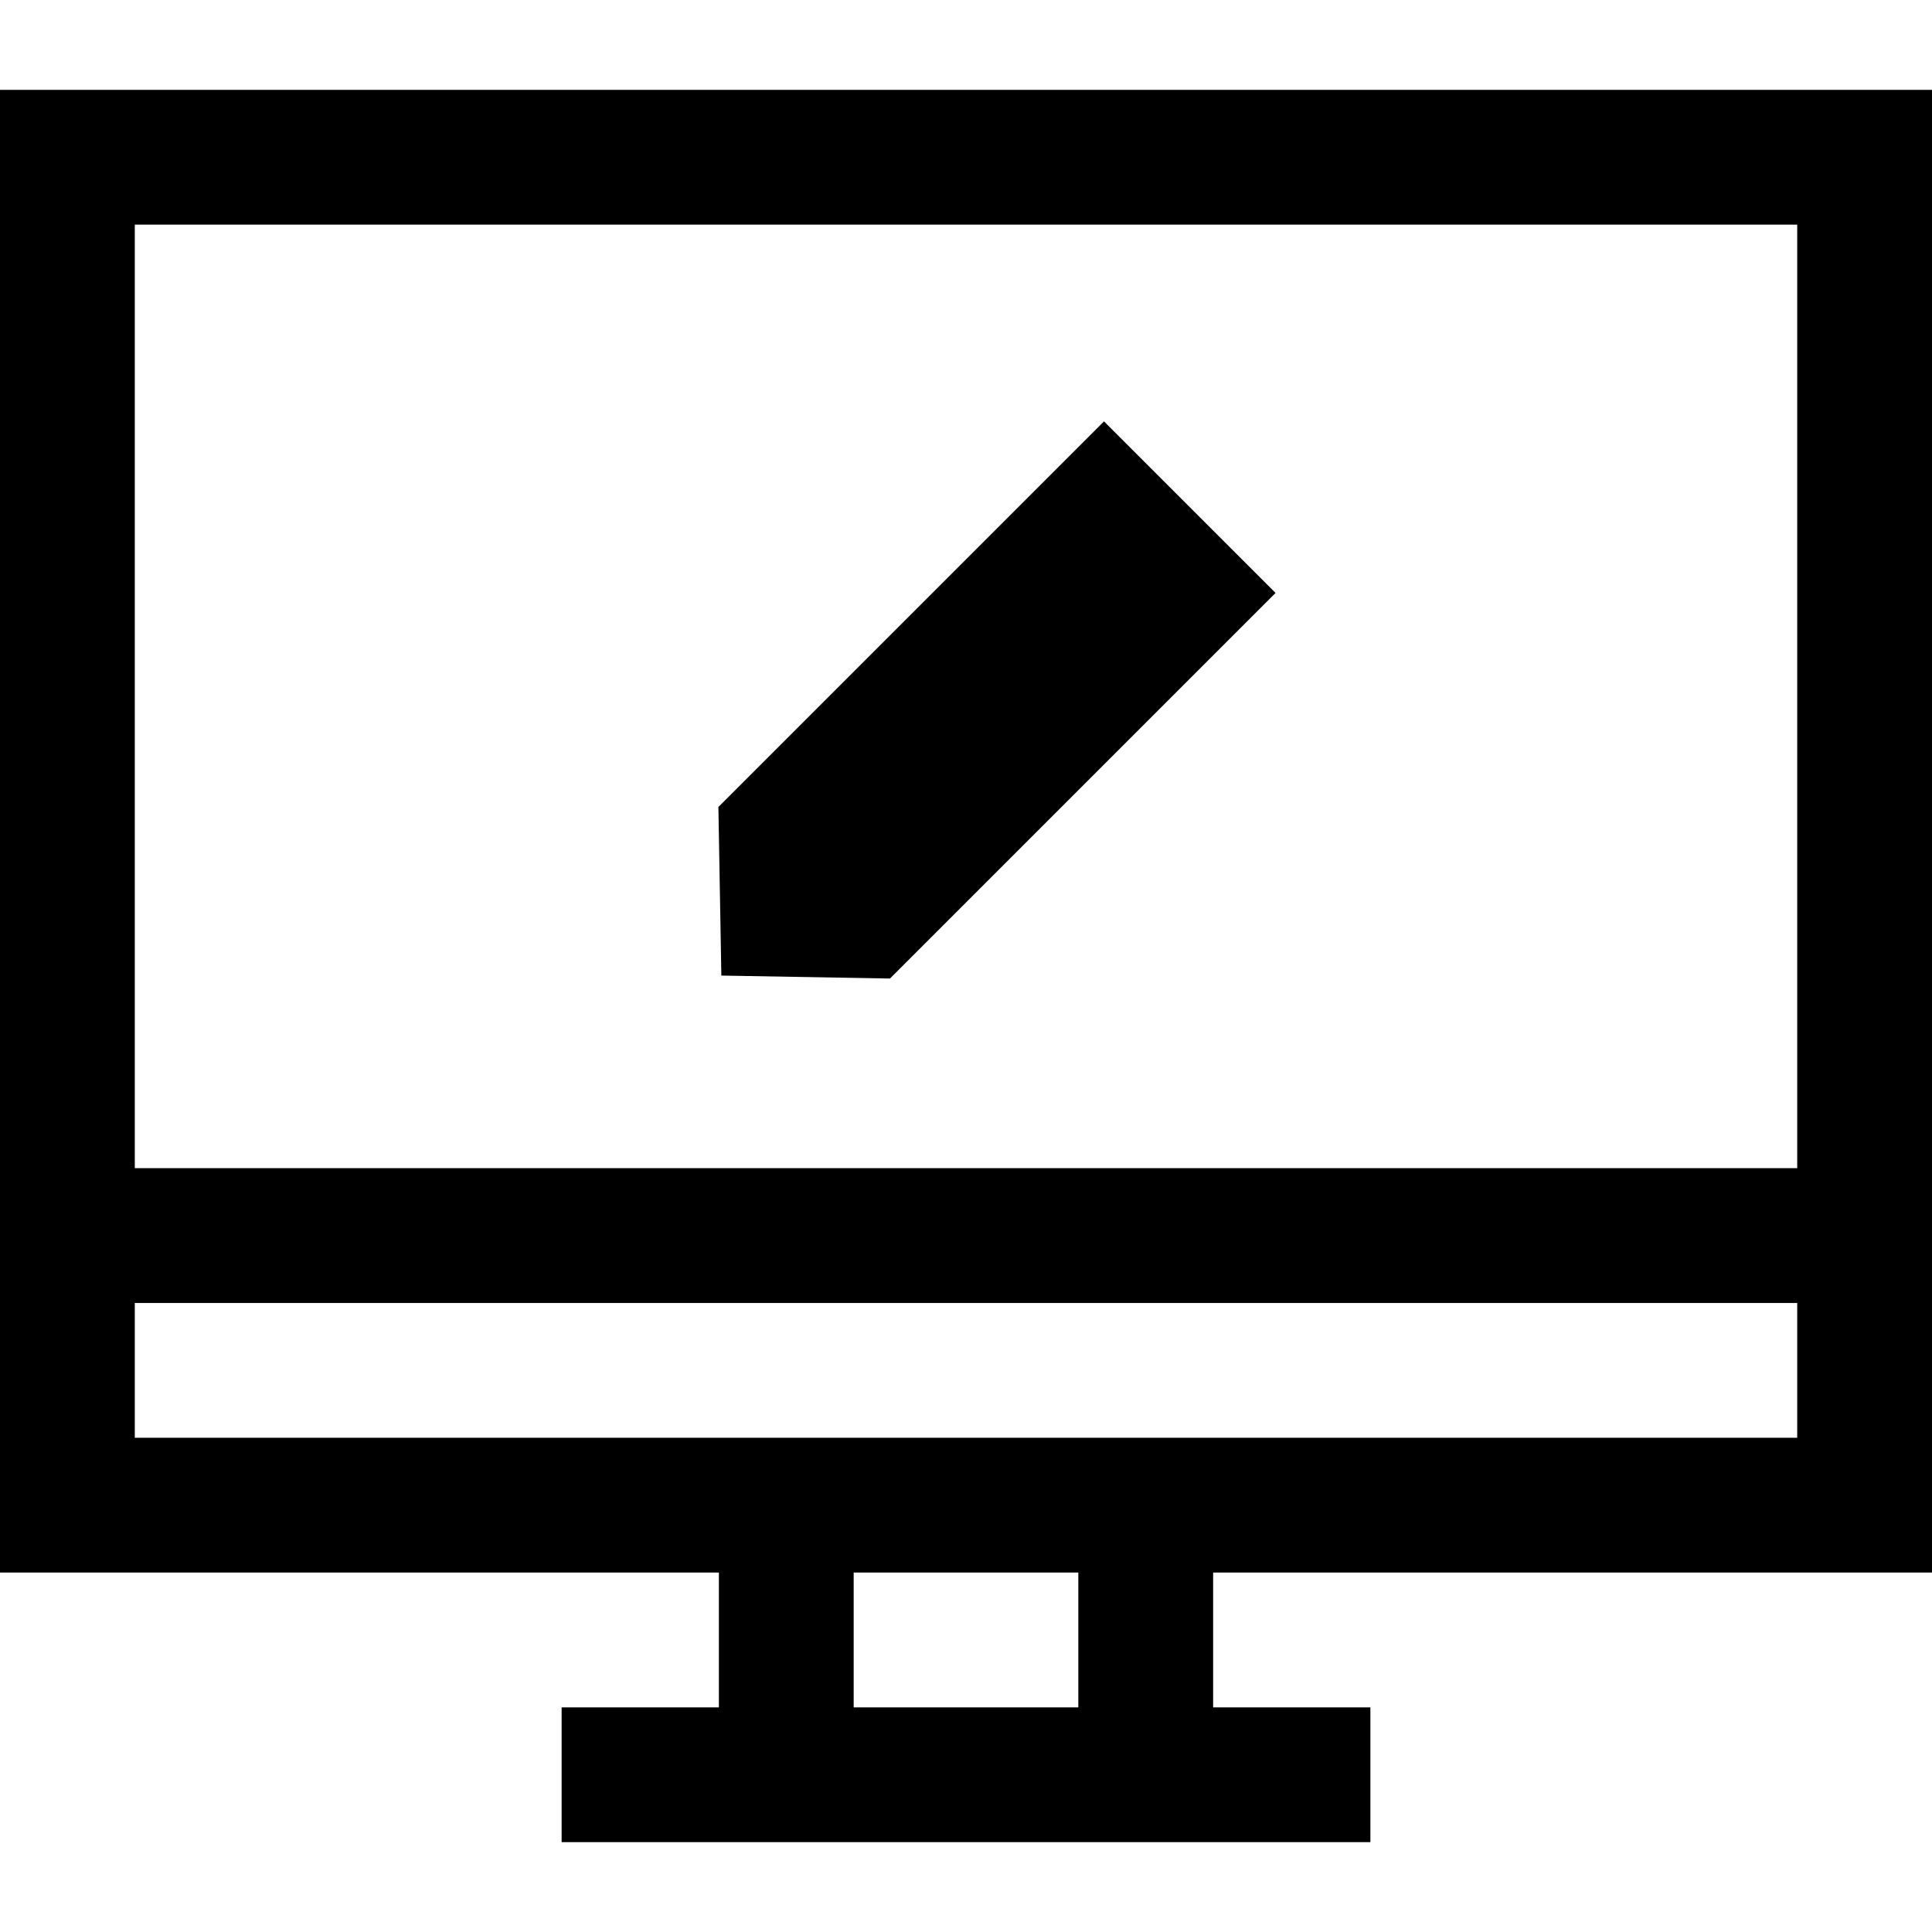
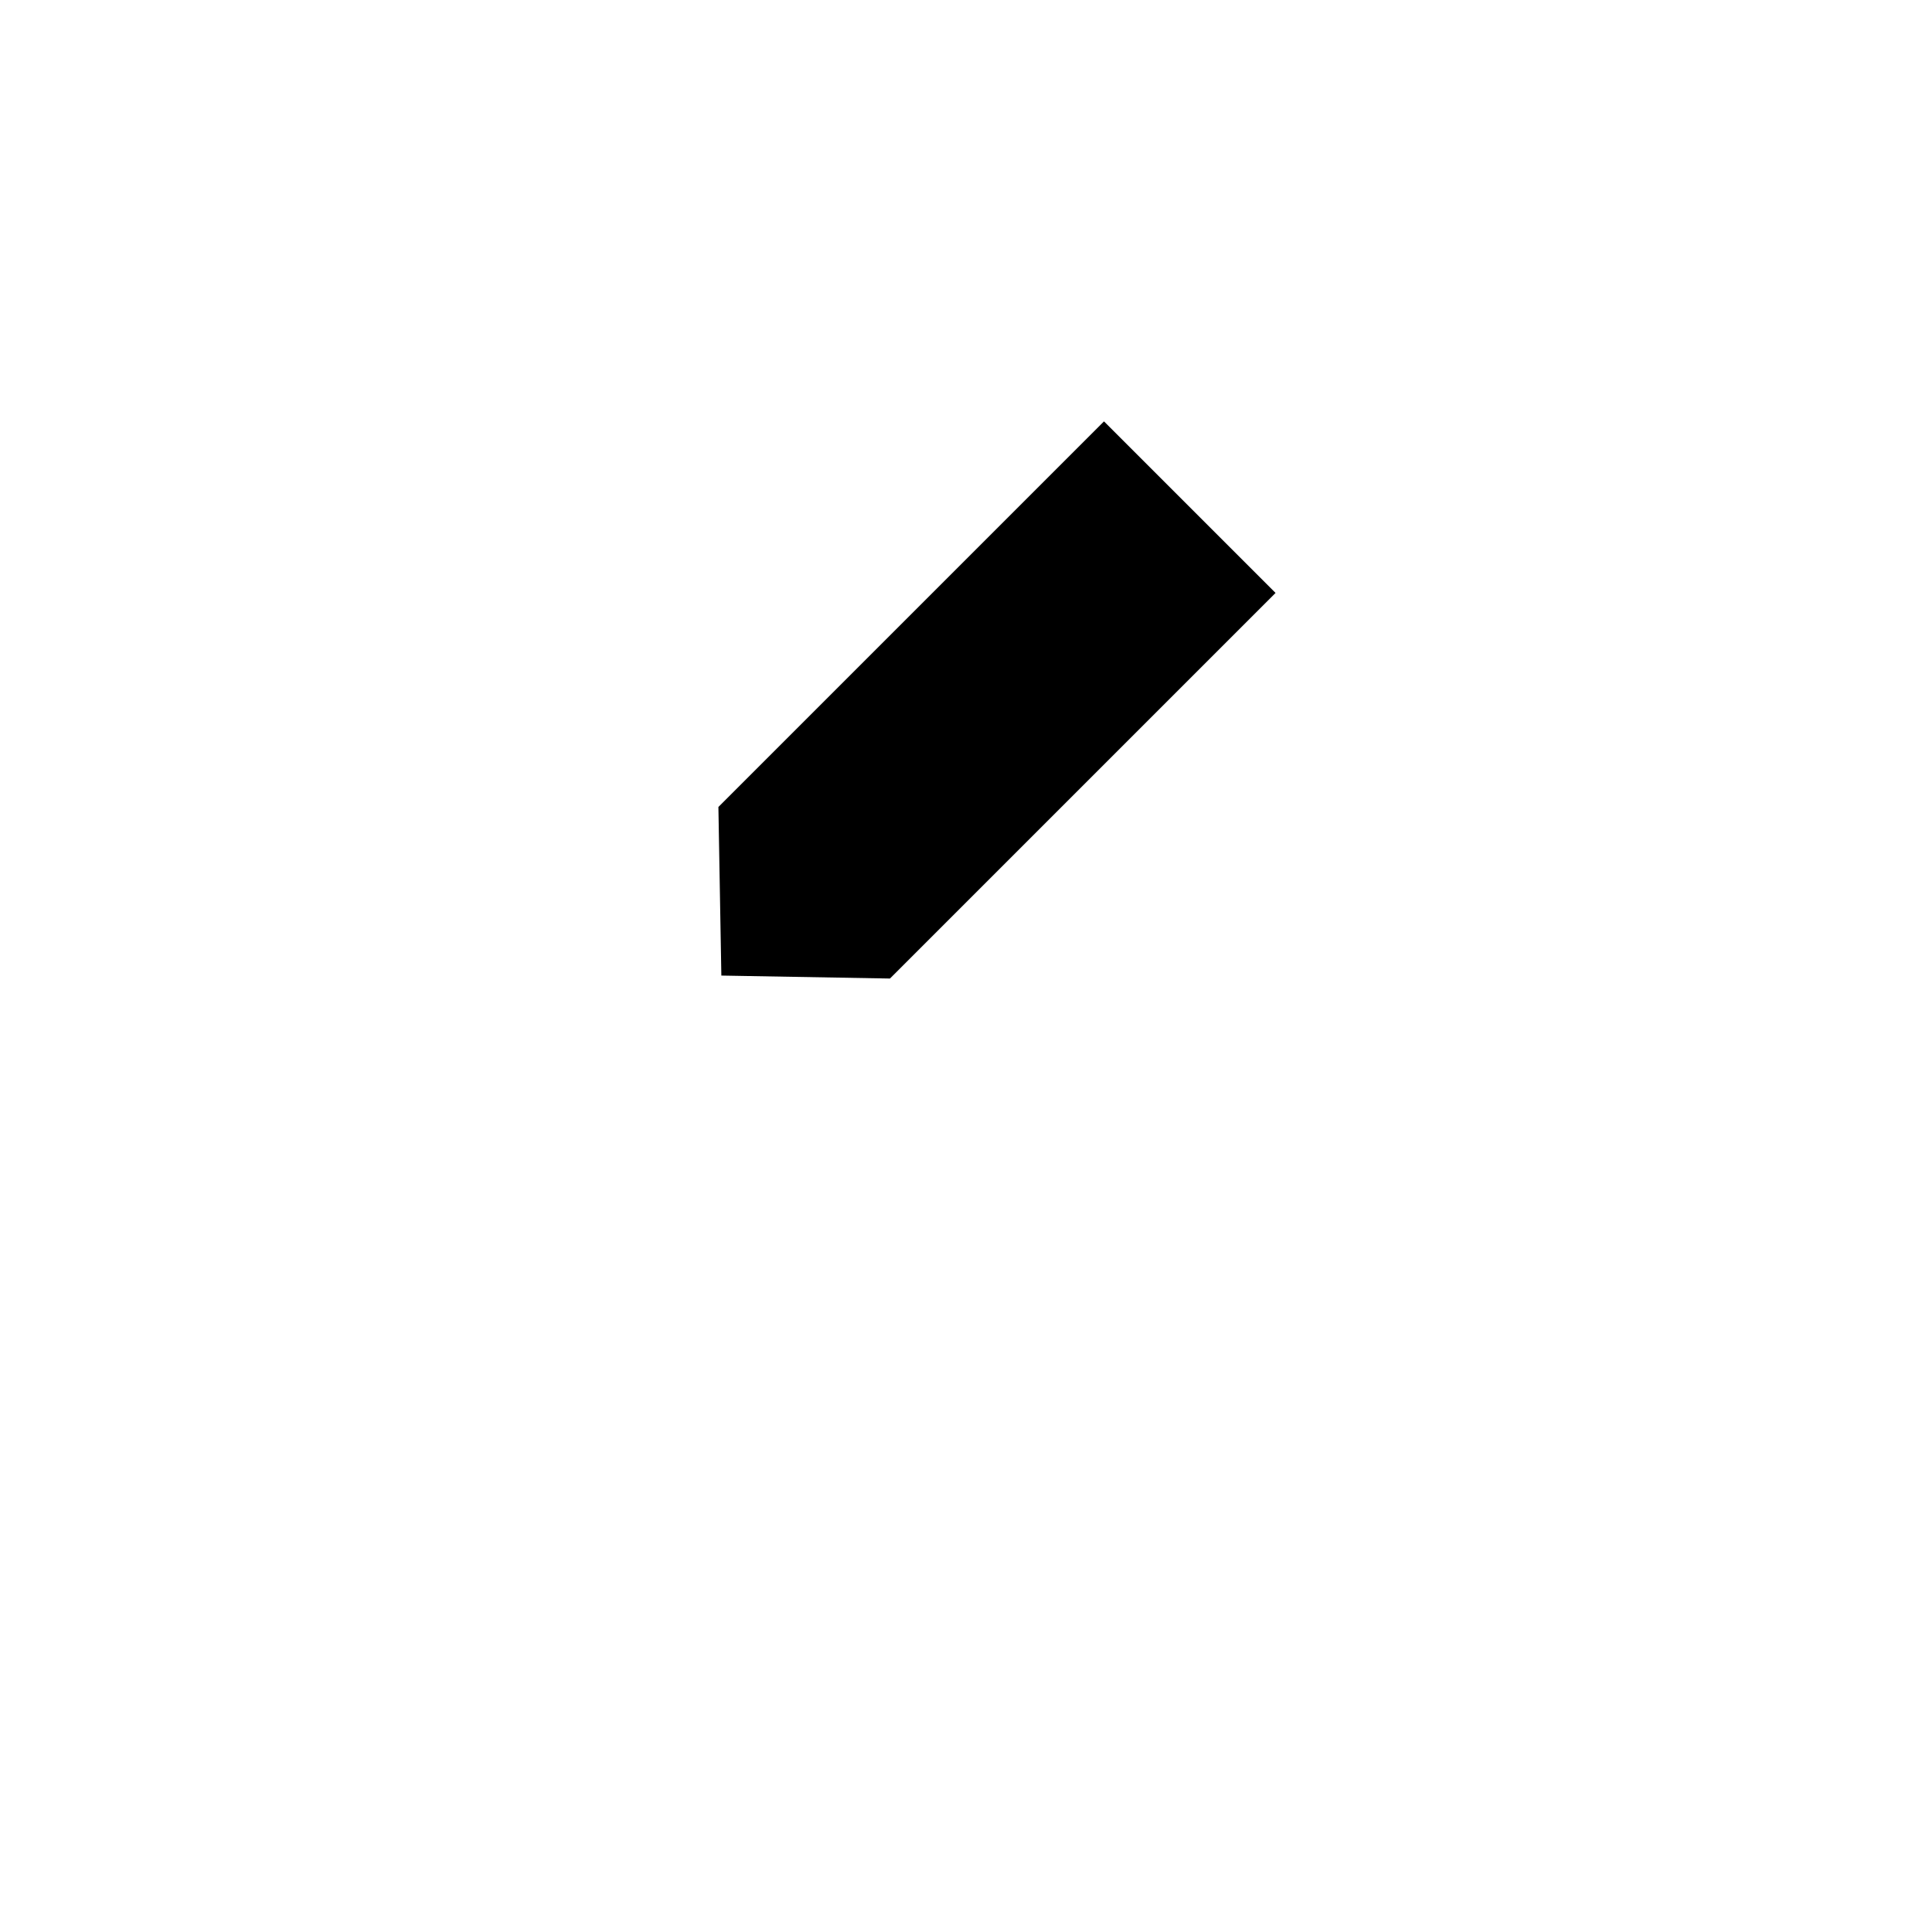
<svg xmlns="http://www.w3.org/2000/svg" fill="#000000" height="800px" width="800px" version="1.1" id="Layer_1" viewBox="0 0 512 512" xml:space="preserve">
  <g>
    <g>
-       <path d="M512,416.744V23.814H0v392.93h190.512v35.721h-41.674v35.721h214.326v-35.721h-41.674v-35.721H512z M35.721,59.535    h440.558v250.046H35.721V59.535z M285.767,452.465h-59.535v-35.721h59.535V452.465z M35.721,381.023v-35.721h440.558v35.721    H35.721z" />
-     </g>
+       </g>
  </g>
  <g>
    <g>
      <polygon points="292.568,111.672 190.382,213.858 191.165,258.537 235.846,259.322 338.034,157.136   " />
    </g>
  </g>
</svg>